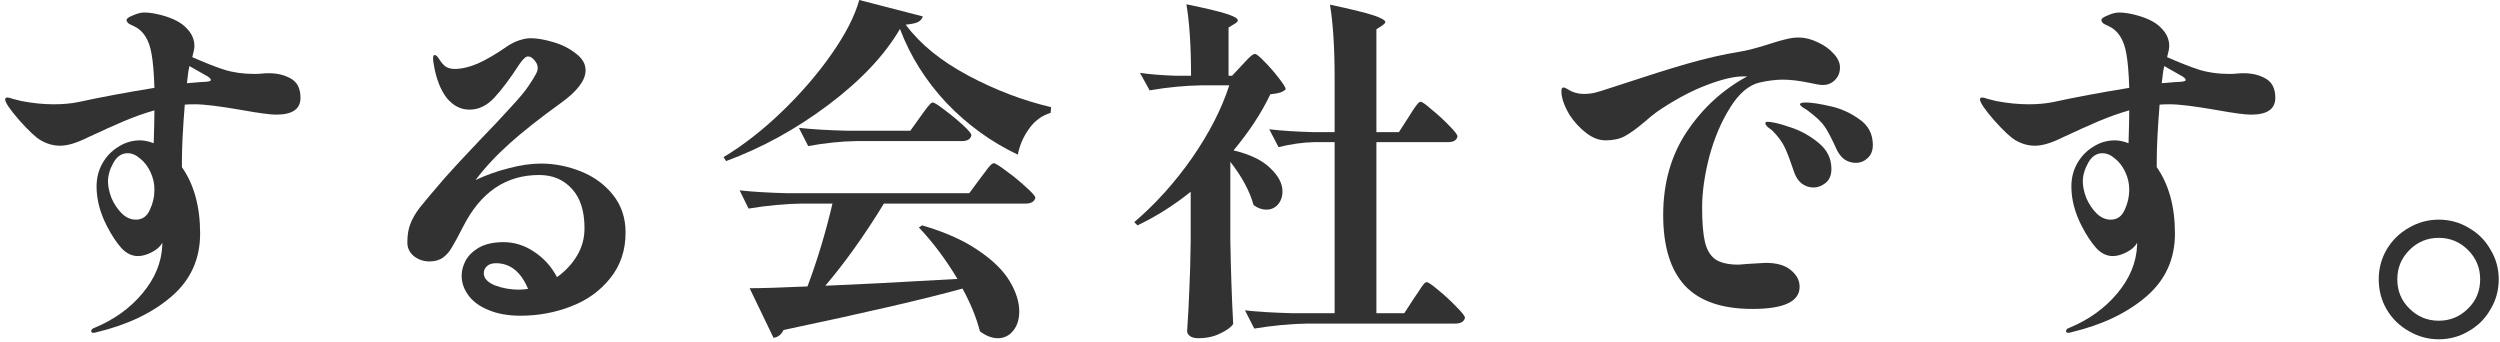
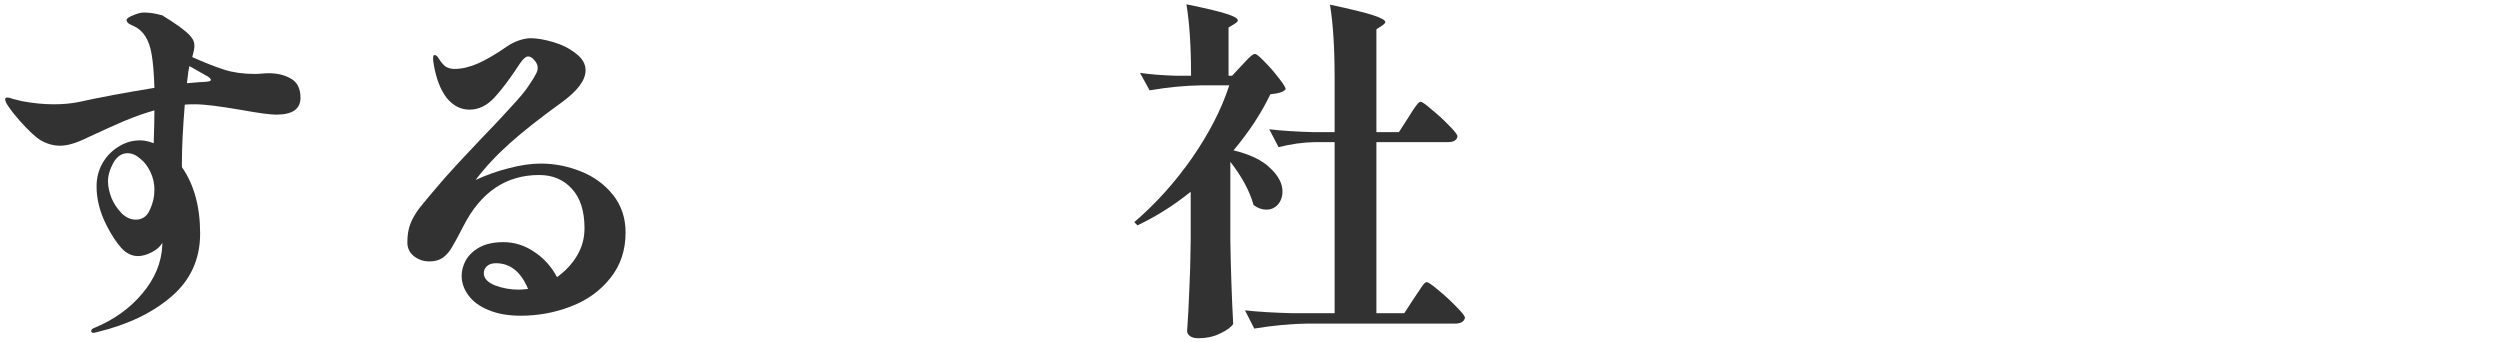
<svg xmlns="http://www.w3.org/2000/svg" width="336" height="46" viewBox="0 0 336 46" fill="none">
-   <path d="M327.766 45.6C326.326 45.6 324.982 45.232 323.734 44.496C322.486 43.792 321.494 42.816 320.758 41.568C320.054 40.352 319.702 39.008 319.702 37.536C319.702 36.096 320.054 34.768 320.758 33.552C321.494 32.304 322.486 31.328 323.734 30.624C324.982 29.888 326.326 29.52 327.766 29.52C329.238 29.52 330.582 29.888 331.798 30.624C333.046 31.328 334.022 32.304 334.726 33.552C335.462 34.768 335.83 36.096 335.83 37.536C335.83 39.008 335.462 40.352 334.726 41.568C334.022 42.816 333.046 43.792 331.798 44.496C330.582 45.232 329.238 45.6 327.766 45.6ZM327.766 43.104C329.302 43.104 330.614 42.56 331.702 41.472C332.79 40.416 333.334 39.104 333.334 37.536C333.334 36 332.79 34.688 331.702 33.6C330.614 32.512 329.302 31.968 327.766 31.968C326.23 31.968 324.918 32.512 323.83 33.6C322.742 34.688 322.198 36 322.198 37.536C322.198 39.104 322.742 40.416 323.83 41.472C324.918 42.56 326.23 43.104 327.766 43.104Z" fill="#323232" />
-   <path d="M301.53 9.84C302.682 9.84 303.674 10.08 304.506 10.56C305.37 11.04 305.802 11.904 305.802 13.152C305.802 14.656 304.714 15.408 302.538 15.408C301.738 15.408 300.186 15.2 297.882 14.784C294.938 14.272 292.858 14.016 291.642 14.016C291.034 14.016 290.57 14.032 290.25 14.064C289.994 17.264 289.866 19.792 289.866 21.648V22.464C291.498 24.8 292.314 27.776 292.314 31.392C292.314 34.816 291.034 37.632 288.474 39.84C285.914 42.048 282.57 43.648 278.442 44.64C278.218 44.704 278.058 44.736 277.962 44.736C277.866 44.736 277.786 44.704 277.722 44.64C277.69 44.608 277.674 44.56 277.674 44.496C277.674 44.304 277.818 44.16 278.106 44.064C280.73 42.976 282.874 41.44 284.538 39.456C286.234 37.44 287.13 35.28 287.226 32.976V32.64C286.97 33.12 286.506 33.536 285.834 33.888C285.162 34.24 284.538 34.416 283.962 34.416C283.13 34.416 282.378 34.048 281.706 33.312C281.034 32.544 280.394 31.568 279.786 30.384C278.858 28.592 278.394 26.816 278.394 25.056C278.394 23.936 278.65 22.912 279.162 21.984C279.706 21.024 280.426 20.272 281.322 19.728C282.218 19.152 283.194 18.864 284.25 18.864C284.794 18.864 285.402 18.992 286.074 19.248C286.138 17.264 286.17 15.792 286.17 14.832C284.826 15.216 283.466 15.696 282.09 16.272C280.746 16.848 279.114 17.584 277.194 18.48C275.722 19.216 274.49 19.584 273.498 19.584C272.602 19.584 271.738 19.344 270.906 18.864C270.234 18.48 269.258 17.568 267.978 16.128C266.73 14.688 266.106 13.76 266.106 13.344C266.106 13.184 266.218 13.104 266.442 13.104C266.57 13.104 266.81 13.168 267.162 13.296C267.546 13.392 267.93 13.488 268.314 13.584C269.818 13.872 271.258 14.016 272.634 14.016C273.85 14.016 274.938 13.92 275.898 13.728C278.81 13.088 282.234 12.448 286.17 11.808C286.106 9.824 285.978 8.304 285.786 7.248C285.466 5.328 284.666 4.08 283.386 3.504C283.162 3.408 282.938 3.296 282.714 3.168C282.522 3.008 282.426 2.848 282.426 2.688C282.426 2.496 282.714 2.288 283.29 2.064C283.866 1.808 284.362 1.68 284.778 1.68C285.482 1.68 286.298 1.808 287.226 2.064C288.73 2.48 289.818 3.056 290.49 3.792C291.194 4.496 291.546 5.296 291.546 6.192C291.546 6.48 291.45 6.976 291.258 7.68C292.922 8.416 294.346 8.976 295.53 9.36C296.746 9.744 298.106 9.936 299.61 9.936C299.994 9.936 300.33 9.92 300.618 9.888C300.938 9.856 301.242 9.84 301.53 9.84ZM292.266 11.04C292.362 11.04 292.634 11.024 293.082 10.992C293.53 10.96 293.754 10.88 293.754 10.752C293.754 10.56 293.498 10.336 292.986 10.08L290.874 8.88L290.73 9.6L290.538 11.184L292.266 11.04ZM283.674 29.52C284.538 29.52 285.162 29.088 285.546 28.224C285.962 27.36 286.17 26.448 286.17 25.488C286.17 24.656 285.994 23.872 285.642 23.136C285.29 22.368 284.826 21.76 284.25 21.312C283.706 20.832 283.146 20.592 282.57 20.592C281.77 20.592 281.13 21.024 280.65 21.888C280.17 22.752 279.93 23.584 279.93 24.384C279.93 25.056 280.09 25.808 280.41 26.64C280.762 27.44 281.226 28.128 281.802 28.704C282.378 29.248 283.002 29.52 283.674 29.52Z" fill="#323232" />
-   <path d="M241.725 5.04C242.557 5.04 243.405 5.248 244.269 5.664C245.133 6.048 245.853 6.56 246.429 7.2C247.005 7.808 247.293 8.432 247.293 9.072C247.293 9.744 247.069 10.304 246.621 10.752C246.173 11.2 245.629 11.424 244.989 11.424C244.637 11.424 244.045 11.328 243.213 11.136C241.837 10.848 240.637 10.704 239.613 10.704C238.685 10.704 237.645 10.832 236.493 11.088C235.021 11.44 233.693 12.576 232.509 14.496C231.325 16.384 230.397 18.576 229.725 21.072C229.085 23.568 228.765 25.84 228.765 27.888C228.765 29.904 228.893 31.456 229.149 32.544C229.405 33.6 229.869 34.368 230.541 34.848C231.245 35.328 232.285 35.568 233.661 35.568L234.861 35.472C236.301 35.376 237.117 35.328 237.309 35.328C238.781 35.328 239.901 35.648 240.669 36.288C241.469 36.928 241.869 37.68 241.869 38.544C241.869 40.528 239.757 41.52 235.533 41.52C231.437 41.52 228.413 40.48 226.461 38.4C224.509 36.288 223.533 33.12 223.533 28.896C223.533 24.608 224.589 20.88 226.701 17.712C228.813 14.544 231.517 12.064 234.813 10.272H234.237C233.053 10.272 231.485 10.64 229.533 11.376C227.613 12.08 225.549 13.152 223.341 14.592C222.893 14.88 222.429 15.216 221.949 15.6C221.501 15.984 221.181 16.256 220.989 16.416C219.965 17.28 219.101 17.904 218.397 18.288C217.693 18.672 216.829 18.864 215.805 18.864C214.909 18.864 214.029 18.528 213.165 17.856C212.301 17.184 211.565 16.384 210.957 15.456C210.381 14.496 210.029 13.632 209.901 12.864C209.869 12.672 209.853 12.448 209.853 12.192C209.853 11.904 209.949 11.76 210.141 11.76C210.269 11.76 210.461 11.84 210.717 12C211.357 12.416 212.093 12.624 212.925 12.624C213.277 12.624 213.645 12.592 214.029 12.528C214.349 12.496 215.757 12.064 218.253 11.232C221.325 10.208 224.125 9.328 226.653 8.592C229.213 7.856 231.581 7.312 233.757 6.96C234.781 6.8 236.141 6.448 237.837 5.904C238.701 5.616 239.421 5.408 239.997 5.28C240.605 5.12 241.181 5.04 241.725 5.04ZM249.405 21.888C248.861 21.888 248.349 21.728 247.869 21.408C247.421 21.056 247.069 20.592 246.813 20.016C246.173 18.608 245.645 17.6 245.229 16.992C244.813 16.384 244.045 15.664 242.925 14.832C242.797 14.736 242.589 14.608 242.301 14.448C242.045 14.256 241.917 14.112 241.917 14.016C241.917 13.856 242.189 13.776 242.733 13.776C243.437 13.776 244.493 13.936 245.901 14.256C247.309 14.544 248.621 15.12 249.837 15.984C251.085 16.816 251.709 17.984 251.709 19.488C251.709 20.256 251.469 20.848 250.989 21.264C250.541 21.68 250.013 21.888 249.405 21.888ZM243.741 25.2C243.165 25.2 242.637 25.024 242.157 24.672C241.709 24.32 241.373 23.824 241.149 23.184C240.669 21.744 240.253 20.64 239.901 19.872C239.549 19.104 238.973 18.32 238.173 17.52C238.045 17.424 237.853 17.28 237.597 17.088C237.373 16.864 237.261 16.688 237.261 16.56C237.261 16.432 237.357 16.368 237.549 16.368C238.157 16.368 239.165 16.608 240.573 17.088C241.981 17.536 243.261 18.24 244.413 19.2C245.565 20.128 246.141 21.296 246.141 22.704C246.141 23.536 245.885 24.16 245.373 24.576C244.861 24.992 244.317 25.2 243.741 25.2Z" fill="#323232" />
  <path d="M165.357 32.256C165.421 36.224 165.549 39.984 165.741 43.536C165.485 43.952 164.925 44.368 164.061 44.784C163.197 45.232 162.189 45.456 161.037 45.456C160.557 45.456 160.189 45.36 159.933 45.168C159.677 44.976 159.549 44.752 159.549 44.496C159.677 42.672 159.773 40.88 159.837 39.12C159.933 37.328 159.997 35.072 160.029 32.352V25.776C157.757 27.6 155.373 29.104 152.877 30.288L152.445 29.856C155.325 27.392 157.917 24.512 160.221 21.216C162.525 17.888 164.189 14.64 165.213 11.472H161.421C159.245 11.504 156.941 11.728 154.509 12.144L153.213 9.792C154.493 9.984 156.061 10.112 157.917 10.176H160.077C160.077 6.24 159.869 3.04 159.453 0.576C162.109 1.12 163.917 1.552 164.877 1.872C165.869 2.192 166.365 2.48 166.365 2.736C166.365 2.864 166.237 3.008 165.981 3.168L165.117 3.696V10.176H165.597L166.941 8.736C167.101 8.576 167.373 8.288 167.757 7.872C168.173 7.456 168.477 7.248 168.669 7.248C168.861 7.248 169.293 7.6 169.965 8.304C170.637 8.976 171.277 9.712 171.885 10.512C172.493 11.28 172.797 11.776 172.797 12C172.605 12.192 172.365 12.336 172.077 12.432C171.789 12.528 171.341 12.608 170.733 12.672C169.549 15.168 167.901 17.68 165.789 20.208C168.029 20.752 169.677 21.552 170.733 22.608C171.821 23.632 172.365 24.672 172.365 25.728C172.365 26.432 172.157 27.024 171.741 27.504C171.325 27.952 170.813 28.176 170.205 28.176C169.597 28.176 169.021 27.968 168.477 27.552C167.965 25.696 166.925 23.76 165.357 21.744V32.256ZM189.309 15.744C189.437 15.52 189.629 15.216 189.885 14.832C190.141 14.448 190.349 14.16 190.509 13.968C190.669 13.776 190.813 13.68 190.941 13.68C191.133 13.68 191.629 14.032 192.429 14.736C193.261 15.408 194.045 16.128 194.781 16.896C195.517 17.632 195.885 18.112 195.885 18.336C195.789 18.848 195.357 19.104 194.589 19.104H184.989V42.096H188.733L190.077 40.032C190.237 39.808 190.445 39.504 190.701 39.12C190.957 38.704 191.165 38.4 191.325 38.208C191.485 38.016 191.629 37.92 191.757 37.92C191.949 37.92 192.461 38.272 193.293 38.976C194.157 39.68 194.973 40.432 195.741 41.232C196.509 42 196.893 42.496 196.893 42.72C196.765 43.232 196.333 43.488 195.597 43.488H175.773C173.501 43.52 171.101 43.744 168.573 44.16L167.325 41.712C169.085 41.904 171.213 42.032 173.709 42.096H179.373V19.104H176.637C175.101 19.136 173.501 19.36 171.837 19.776L170.589 17.376C172.221 17.568 174.205 17.696 176.541 17.76H179.373V10.464C179.373 6.432 179.165 3.152 178.749 0.624C181.597 1.232 183.549 1.712 184.605 2.064C185.661 2.416 186.189 2.72 186.189 2.976C186.189 3.072 186.061 3.216 185.805 3.408L184.989 3.936V17.76H188.013L189.309 15.744Z" fill="#323232" />
-   <path d="M120.957 3.888C118.909 7.408 115.693 10.816 111.309 14.112C106.957 17.376 102.381 19.888 97.581 21.648L97.245 21.12C99.901 19.52 102.509 17.488 105.069 15.024C107.661 12.528 109.885 9.952 111.741 7.296C113.629 4.608 114.877 2.176 115.485 0L124.029 2.208C123.933 2.528 123.709 2.784 123.357 2.976C123.005 3.136 122.461 3.248 121.725 3.312C123.645 5.904 126.429 8.176 130.077 10.128C133.725 12.08 137.453 13.504 141.261 14.4L141.213 15.168C140.029 15.52 139.053 16.24 138.285 17.328C137.517 18.416 137.021 19.568 136.797 20.784C133.213 19.088 130.013 16.768 127.197 13.824C124.413 10.848 122.333 7.536 120.957 3.888ZM115.149 18.96C113.069 18.992 110.893 19.216 108.621 19.632L107.373 17.184C109.133 17.376 111.261 17.504 113.757 17.568H122.349L123.693 15.696C123.853 15.472 124.061 15.184 124.317 14.832C124.573 14.48 124.781 14.224 124.941 14.064C125.101 13.872 125.245 13.776 125.373 13.776C125.565 13.776 126.093 14.112 126.957 14.784C127.821 15.424 128.637 16.096 129.405 16.8C130.173 17.504 130.557 17.968 130.557 18.192C130.429 18.704 130.013 18.96 129.309 18.96H115.149ZM110.925 38.4C114.957 38.24 120.877 37.936 128.685 37.488C127.085 34.832 125.357 32.528 123.501 30.576L123.933 30.288C127.005 31.184 129.517 32.304 131.469 33.648C133.421 34.96 134.829 36.336 135.693 37.776C136.557 39.216 136.989 40.576 136.989 41.856C136.989 42.912 136.717 43.776 136.173 44.448C135.629 45.12 134.941 45.456 134.109 45.456C133.341 45.456 132.541 45.152 131.709 44.544C131.229 42.688 130.445 40.768 129.357 38.784C124.397 40.16 116.381 42.016 105.309 44.352C105.021 44.96 104.573 45.312 103.965 45.408L100.749 38.736C102.349 38.736 104.941 38.656 108.525 38.496C109.837 35.008 110.957 31.296 111.885 27.36H107.805C105.533 27.392 103.133 27.616 100.605 28.032L99.405 25.584C101.165 25.776 103.293 25.904 105.789 25.968H130.269L131.757 23.952C131.885 23.792 132.093 23.52 132.381 23.136C132.669 22.72 132.909 22.416 133.101 22.224C133.293 22.032 133.453 21.936 133.581 21.936C133.773 21.936 134.333 22.288 135.261 22.992C136.189 23.664 137.069 24.384 137.901 25.152C138.733 25.888 139.149 26.368 139.149 26.592C139.021 27.104 138.589 27.36 137.853 27.36H118.797C116.237 31.552 113.613 35.232 110.925 38.4Z" fill="#323232" />
  <path d="M72.701 21.984C74.525 21.984 76.317 22.336 78.077 23.04C79.837 23.744 81.277 24.8 82.397 26.208C83.517 27.616 84.077 29.296 84.077 31.248C84.077 33.648 83.389 35.696 82.013 37.392C80.669 39.088 78.909 40.352 76.733 41.184C74.589 42.016 72.333 42.432 69.965 42.432C68.301 42.432 66.861 42.176 65.645 41.664C64.461 41.184 63.565 40.528 62.957 39.696C62.349 38.864 62.045 37.984 62.045 37.056C62.045 36.384 62.221 35.712 62.573 35.04C62.957 34.336 63.565 33.744 64.397 33.264C65.261 32.784 66.349 32.544 67.661 32.544C69.133 32.544 70.509 32.976 71.789 33.84C73.101 34.704 74.125 35.84 74.861 37.248C75.981 36.448 76.877 35.488 77.549 34.368C78.221 33.248 78.557 32.016 78.557 30.672C78.557 28.368 77.997 26.608 76.877 25.392C75.757 24.144 74.285 23.52 72.461 23.52C68.013 23.52 64.621 25.808 62.285 30.384C61.613 31.696 61.101 32.64 60.749 33.216C60.429 33.792 60.029 34.256 59.549 34.608C59.069 34.96 58.461 35.136 57.725 35.136C56.925 35.136 56.221 34.896 55.613 34.416C55.037 33.936 54.749 33.328 54.749 32.592C54.749 31.632 54.877 30.816 55.133 30.144C55.389 29.44 55.821 28.688 56.429 27.888C57.069 27.088 58.189 25.76 59.789 23.904C60.653 22.912 62.301 21.136 64.733 18.576C66.077 17.2 67.357 15.84 68.573 14.496C69.821 13.152 70.637 12.176 71.021 11.568C71.501 10.864 71.821 10.352 71.981 10.032C72.173 9.712 72.269 9.408 72.269 9.12C72.269 8.768 72.125 8.432 71.837 8.112C71.549 7.76 71.261 7.584 70.973 7.584C70.685 7.584 70.317 7.904 69.869 8.544C68.557 10.56 67.405 12.096 66.413 13.152C65.421 14.208 64.317 14.736 63.101 14.736C61.917 14.736 60.893 14.208 60.029 13.152C59.197 12.064 58.621 10.576 58.301 8.688C58.237 8.304 58.205 8.032 58.205 7.872C58.205 7.552 58.269 7.392 58.397 7.392C58.589 7.392 58.781 7.552 58.973 7.872C59.293 8.384 59.613 8.752 59.933 8.976C60.285 9.168 60.669 9.264 61.085 9.264C62.045 9.264 63.085 9.024 64.205 8.544C65.357 8.032 66.669 7.264 68.141 6.24C68.653 5.888 69.197 5.616 69.773 5.424C70.349 5.232 70.861 5.136 71.309 5.136C72.173 5.136 73.197 5.312 74.381 5.664C75.565 6.016 76.573 6.528 77.405 7.2C78.269 7.84 78.701 8.592 78.701 9.456C78.701 10.8 77.581 12.272 75.341 13.872C72.589 15.856 70.317 17.648 68.525 19.248C66.733 20.848 65.197 22.496 63.917 24.192C65.357 23.52 66.845 22.992 68.381 22.608C69.949 22.192 71.389 21.984 72.701 21.984ZM69.725 38.928C69.981 38.928 70.397 38.896 70.973 38.832C70.013 36.528 68.573 35.376 66.653 35.376C66.109 35.376 65.693 35.52 65.405 35.808C65.149 36.064 65.021 36.368 65.021 36.72C65.021 37.392 65.517 37.936 66.509 38.352C67.533 38.736 68.605 38.928 69.725 38.928Z" fill="#323232" />
-   <path d="M36.114 9.84C37.266 9.84 38.258 10.08 39.09 10.56C39.954 11.04 40.386 11.904 40.386 13.152C40.386 14.656 39.298 15.408 37.122 15.408C36.322 15.408 34.77 15.2 32.466 14.784C29.522 14.272 27.442 14.016 26.226 14.016C25.618 14.016 25.154 14.032 24.834 14.064C24.578 17.264 24.45 19.792 24.45 21.648V22.464C26.082 24.8 26.898 27.776 26.898 31.392C26.898 34.816 25.618 37.632 23.058 39.84C20.498 42.048 17.154 43.648 13.026 44.64C12.802 44.704 12.642 44.736 12.546 44.736C12.45 44.736 12.37 44.704 12.306 44.64C12.274 44.608 12.258 44.56 12.258 44.496C12.258 44.304 12.402 44.16 12.69 44.064C15.314 42.976 17.458 41.44 19.122 39.456C20.818 37.44 21.714 35.28 21.81 32.976V32.64C21.554 33.12 21.09 33.536 20.418 33.888C19.746 34.24 19.122 34.416 18.546 34.416C17.714 34.416 16.962 34.048 16.29 33.312C15.618 32.544 14.978 31.568 14.37 30.384C13.442 28.592 12.978 26.816 12.978 25.056C12.978 23.936 13.234 22.912 13.746 21.984C14.29 21.024 15.01 20.272 15.906 19.728C16.802 19.152 17.778 18.864 18.834 18.864C19.378 18.864 19.986 18.992 20.658 19.248C20.722 17.264 20.754 15.792 20.754 14.832C19.41 15.216 18.05 15.696 16.674 16.272C15.33 16.848 13.698 17.584 11.778 18.48C10.306 19.216 9.074 19.584 8.082 19.584C7.186 19.584 6.322 19.344 5.49 18.864C4.818 18.48 3.842 17.568 2.562 16.128C1.314 14.688 0.69 13.76 0.69 13.344C0.69 13.184 0.802 13.104 1.026 13.104C1.154 13.104 1.394 13.168 1.746 13.296C2.13 13.392 2.514 13.488 2.898 13.584C4.402 13.872 5.842 14.016 7.218 14.016C8.434 14.016 9.522 13.92 10.482 13.728C13.394 13.088 16.818 12.448 20.754 11.808C20.69 9.824 20.562 8.304 20.37 7.248C20.05 5.328 19.25 4.08 17.97 3.504C17.746 3.408 17.522 3.296 17.298 3.168C17.106 3.008 17.01 2.848 17.01 2.688C17.01 2.496 17.298 2.288 17.874 2.064C18.45 1.808 18.946 1.68 19.362 1.68C20.066 1.68 20.882 1.808 21.81 2.064C23.314 2.48 24.402 3.056 25.074 3.792C25.778 4.496 26.13 5.296 26.13 6.192C26.13 6.48 26.034 6.976 25.842 7.68C27.506 8.416 28.93 8.976 30.114 9.36C31.33 9.744 32.69 9.936 34.194 9.936C34.578 9.936 34.914 9.92 35.202 9.888C35.522 9.856 35.826 9.84 36.114 9.84ZM26.85 11.04C26.946 11.04 27.218 11.024 27.666 10.992C28.114 10.96 28.338 10.88 28.338 10.752C28.338 10.56 28.082 10.336 27.57 10.08L25.458 8.88L25.314 9.6L25.122 11.184L26.85 11.04ZM18.258 29.52C19.122 29.52 19.746 29.088 20.13 28.224C20.546 27.36 20.754 26.448 20.754 25.488C20.754 24.656 20.578 23.872 20.226 23.136C19.874 22.368 19.41 21.76 18.834 21.312C18.29 20.832 17.73 20.592 17.154 20.592C16.354 20.592 15.714 21.024 15.234 21.888C14.754 22.752 14.514 23.584 14.514 24.384C14.514 25.056 14.674 25.808 14.994 26.64C15.346 27.44 15.81 28.128 16.386 28.704C16.962 29.248 17.586 29.52 18.258 29.52Z" fill="#323232" />
+   <path d="M36.114 9.84C37.266 9.84 38.258 10.08 39.09 10.56C39.954 11.04 40.386 11.904 40.386 13.152C40.386 14.656 39.298 15.408 37.122 15.408C36.322 15.408 34.77 15.2 32.466 14.784C29.522 14.272 27.442 14.016 26.226 14.016C25.618 14.016 25.154 14.032 24.834 14.064C24.578 17.264 24.45 19.792 24.45 21.648V22.464C26.082 24.8 26.898 27.776 26.898 31.392C26.898 34.816 25.618 37.632 23.058 39.84C20.498 42.048 17.154 43.648 13.026 44.64C12.802 44.704 12.642 44.736 12.546 44.736C12.45 44.736 12.37 44.704 12.306 44.64C12.274 44.608 12.258 44.56 12.258 44.496C12.258 44.304 12.402 44.16 12.69 44.064C15.314 42.976 17.458 41.44 19.122 39.456C20.818 37.44 21.714 35.28 21.81 32.976V32.64C21.554 33.12 21.09 33.536 20.418 33.888C19.746 34.24 19.122 34.416 18.546 34.416C17.714 34.416 16.962 34.048 16.29 33.312C15.618 32.544 14.978 31.568 14.37 30.384C13.442 28.592 12.978 26.816 12.978 25.056C12.978 23.936 13.234 22.912 13.746 21.984C14.29 21.024 15.01 20.272 15.906 19.728C16.802 19.152 17.778 18.864 18.834 18.864C19.378 18.864 19.986 18.992 20.658 19.248C20.722 17.264 20.754 15.792 20.754 14.832C19.41 15.216 18.05 15.696 16.674 16.272C15.33 16.848 13.698 17.584 11.778 18.48C10.306 19.216 9.074 19.584 8.082 19.584C7.186 19.584 6.322 19.344 5.49 18.864C4.818 18.48 3.842 17.568 2.562 16.128C1.314 14.688 0.69 13.76 0.69 13.344C0.69 13.184 0.802 13.104 1.026 13.104C1.154 13.104 1.394 13.168 1.746 13.296C2.13 13.392 2.514 13.488 2.898 13.584C4.402 13.872 5.842 14.016 7.218 14.016C8.434 14.016 9.522 13.92 10.482 13.728C13.394 13.088 16.818 12.448 20.754 11.808C20.69 9.824 20.562 8.304 20.37 7.248C20.05 5.328 19.25 4.08 17.97 3.504C17.746 3.408 17.522 3.296 17.298 3.168C17.106 3.008 17.01 2.848 17.01 2.688C17.01 2.496 17.298 2.288 17.874 2.064C18.45 1.808 18.946 1.68 19.362 1.68C20.066 1.68 20.882 1.808 21.81 2.064C25.778 4.496 26.13 5.296 26.13 6.192C26.13 6.48 26.034 6.976 25.842 7.68C27.506 8.416 28.93 8.976 30.114 9.36C31.33 9.744 32.69 9.936 34.194 9.936C34.578 9.936 34.914 9.92 35.202 9.888C35.522 9.856 35.826 9.84 36.114 9.84ZM26.85 11.04C26.946 11.04 27.218 11.024 27.666 10.992C28.114 10.96 28.338 10.88 28.338 10.752C28.338 10.56 28.082 10.336 27.57 10.08L25.458 8.88L25.314 9.6L25.122 11.184L26.85 11.04ZM18.258 29.52C19.122 29.52 19.746 29.088 20.13 28.224C20.546 27.36 20.754 26.448 20.754 25.488C20.754 24.656 20.578 23.872 20.226 23.136C19.874 22.368 19.41 21.76 18.834 21.312C18.29 20.832 17.73 20.592 17.154 20.592C16.354 20.592 15.714 21.024 15.234 21.888C14.754 22.752 14.514 23.584 14.514 24.384C14.514 25.056 14.674 25.808 14.994 26.64C15.346 27.44 15.81 28.128 16.386 28.704C16.962 29.248 17.586 29.52 18.258 29.52Z" fill="#323232" />
</svg>